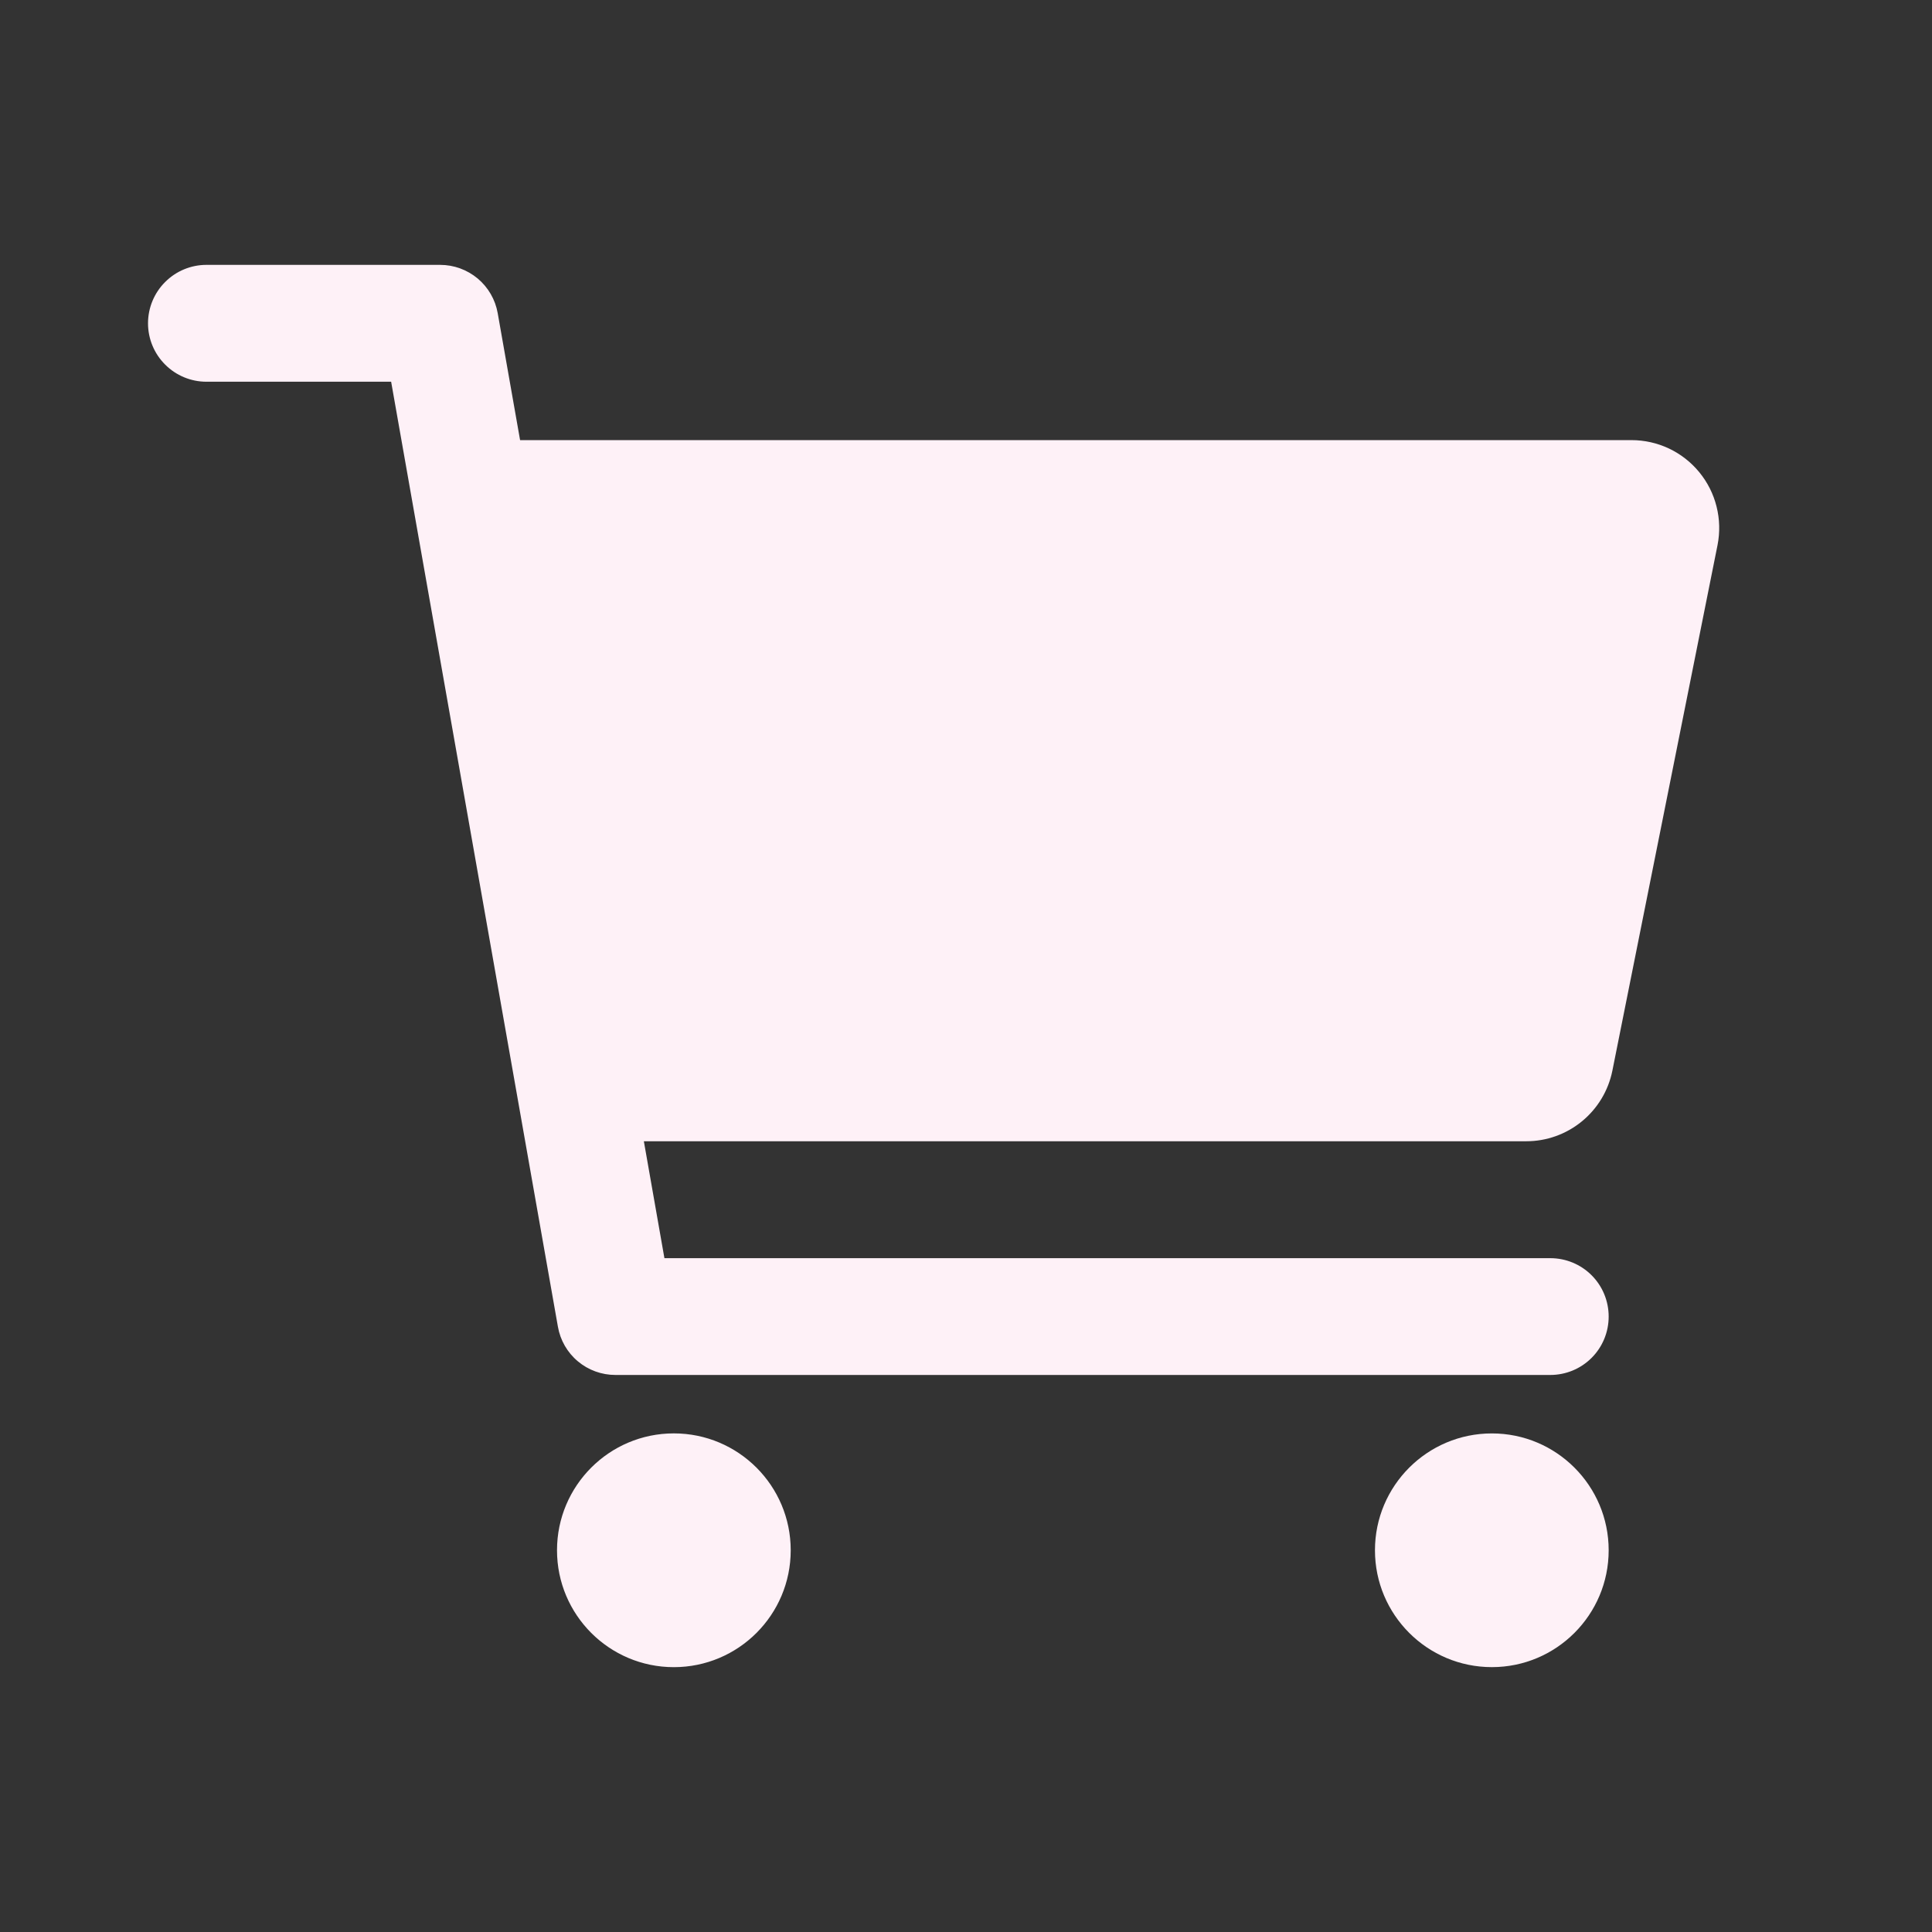
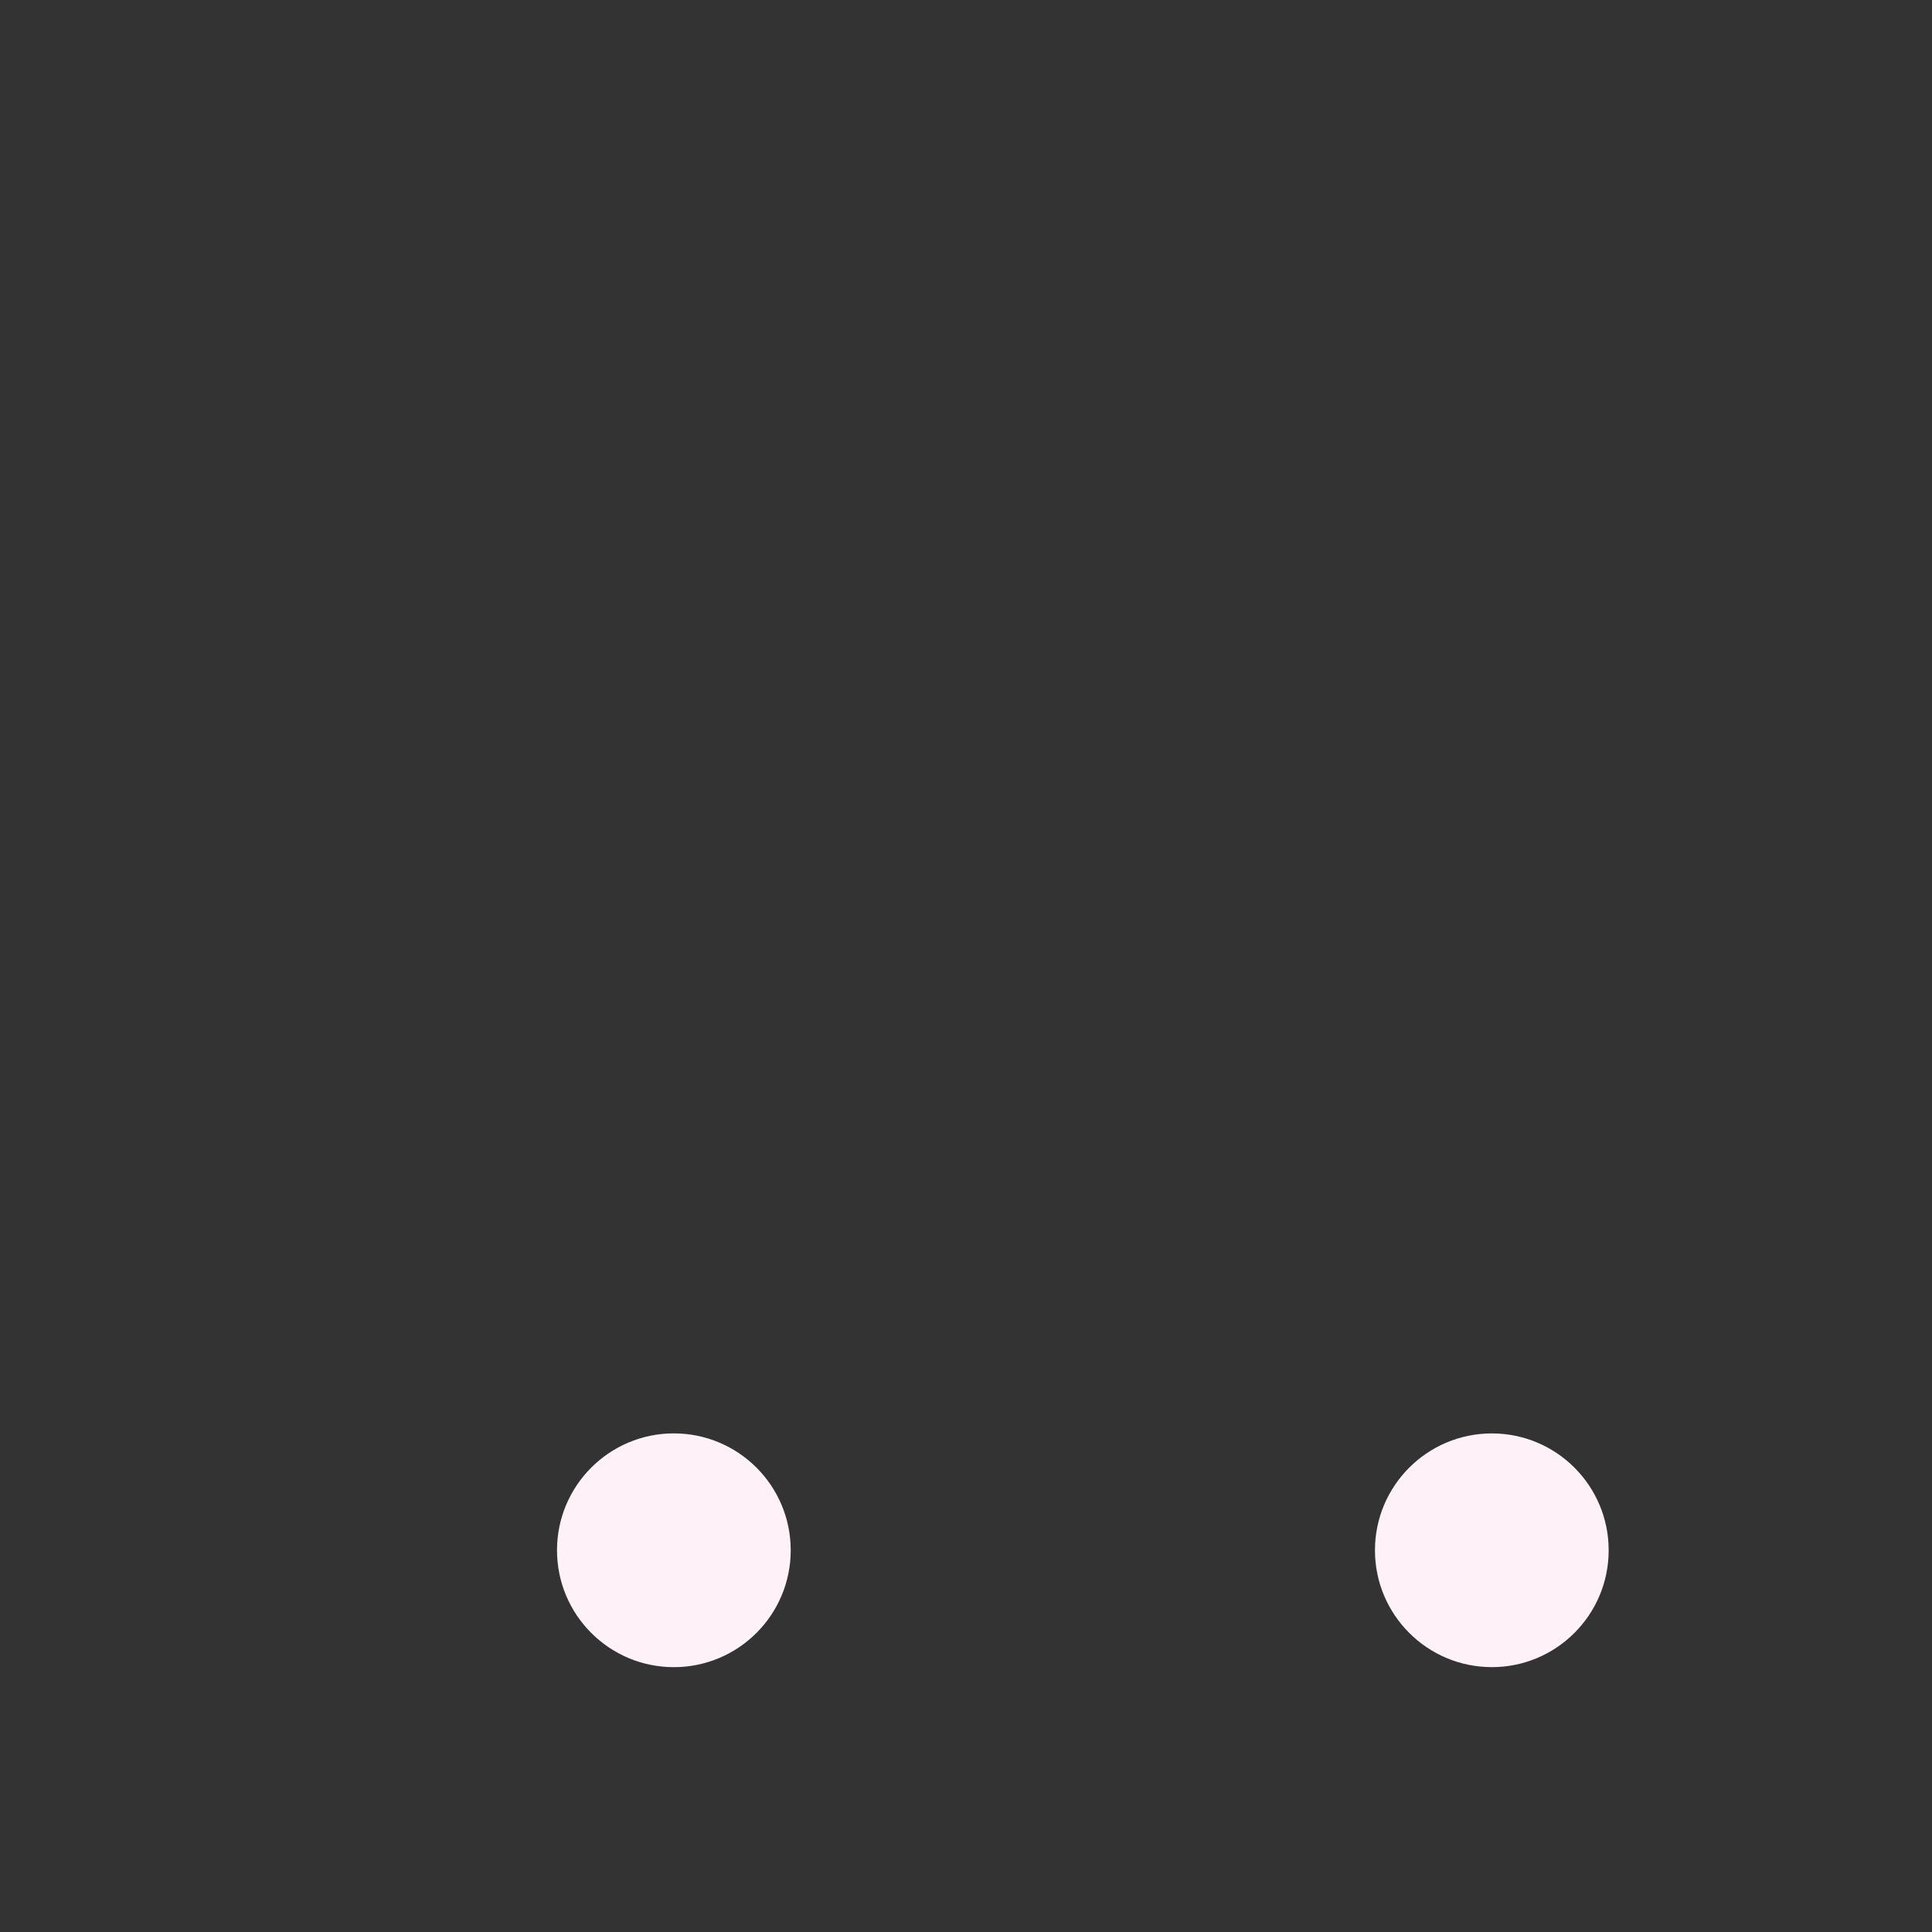
<svg xmlns="http://www.w3.org/2000/svg" width="31" height="31" viewBox="0 0 31 31" fill="none">
  <rect x="0" y="0" width="31" height="31" fill="#333333" stroke="none" />
  <path d="M12.658 24.875C12.658 25.894 11.832 26.721 10.812 26.721C9.793 26.721 8.967 25.894 8.967 24.875C8.967 23.856 9.793 23.029 10.812 23.029C11.832 23.029 12.658 23.856 12.658 24.875Z" fill="#FEF1F7" stroke="#FEF1F7" stroke-width="0.059" />
  <path d="M23.938 26.75C24.973 26.75 25.812 25.91 25.812 24.875C25.812 23.84 24.973 23 23.938 23C22.902 23 22.062 23.84 22.062 24.875C22.062 25.91 22.902 26.75 23.938 26.75Z" fill="#FEF1F7" />
-   <path d="M27.266 7.577C27.134 7.416 26.968 7.286 26.78 7.197C26.592 7.108 26.386 7.062 26.178 7.062H8.345L7.986 5.025C7.948 4.808 7.834 4.611 7.665 4.469C7.496 4.328 7.283 4.25 7.062 4.25H3.312C3.064 4.25 2.825 4.349 2.65 4.525C2.474 4.7 2.375 4.939 2.375 5.188C2.375 5.436 2.474 5.675 2.65 5.85C2.825 6.026 3.064 6.125 3.312 6.125H6.276L8.952 21.288C8.99 21.505 9.103 21.702 9.272 21.843C9.441 21.985 9.655 22.062 9.875 22.062H24.875C25.124 22.062 25.362 21.964 25.538 21.788C25.714 21.612 25.812 21.374 25.812 21.125C25.812 20.876 25.714 20.638 25.538 20.462C25.362 20.286 25.124 20.188 24.875 20.188H10.661L10.331 18.312H24.491C24.816 18.312 25.131 18.199 25.382 17.993C25.634 17.787 25.806 17.501 25.871 17.182L27.559 8.745C27.599 8.541 27.594 8.33 27.543 8.128C27.493 7.926 27.398 7.738 27.266 7.577Z" fill="#FEF1F7" />
</svg>